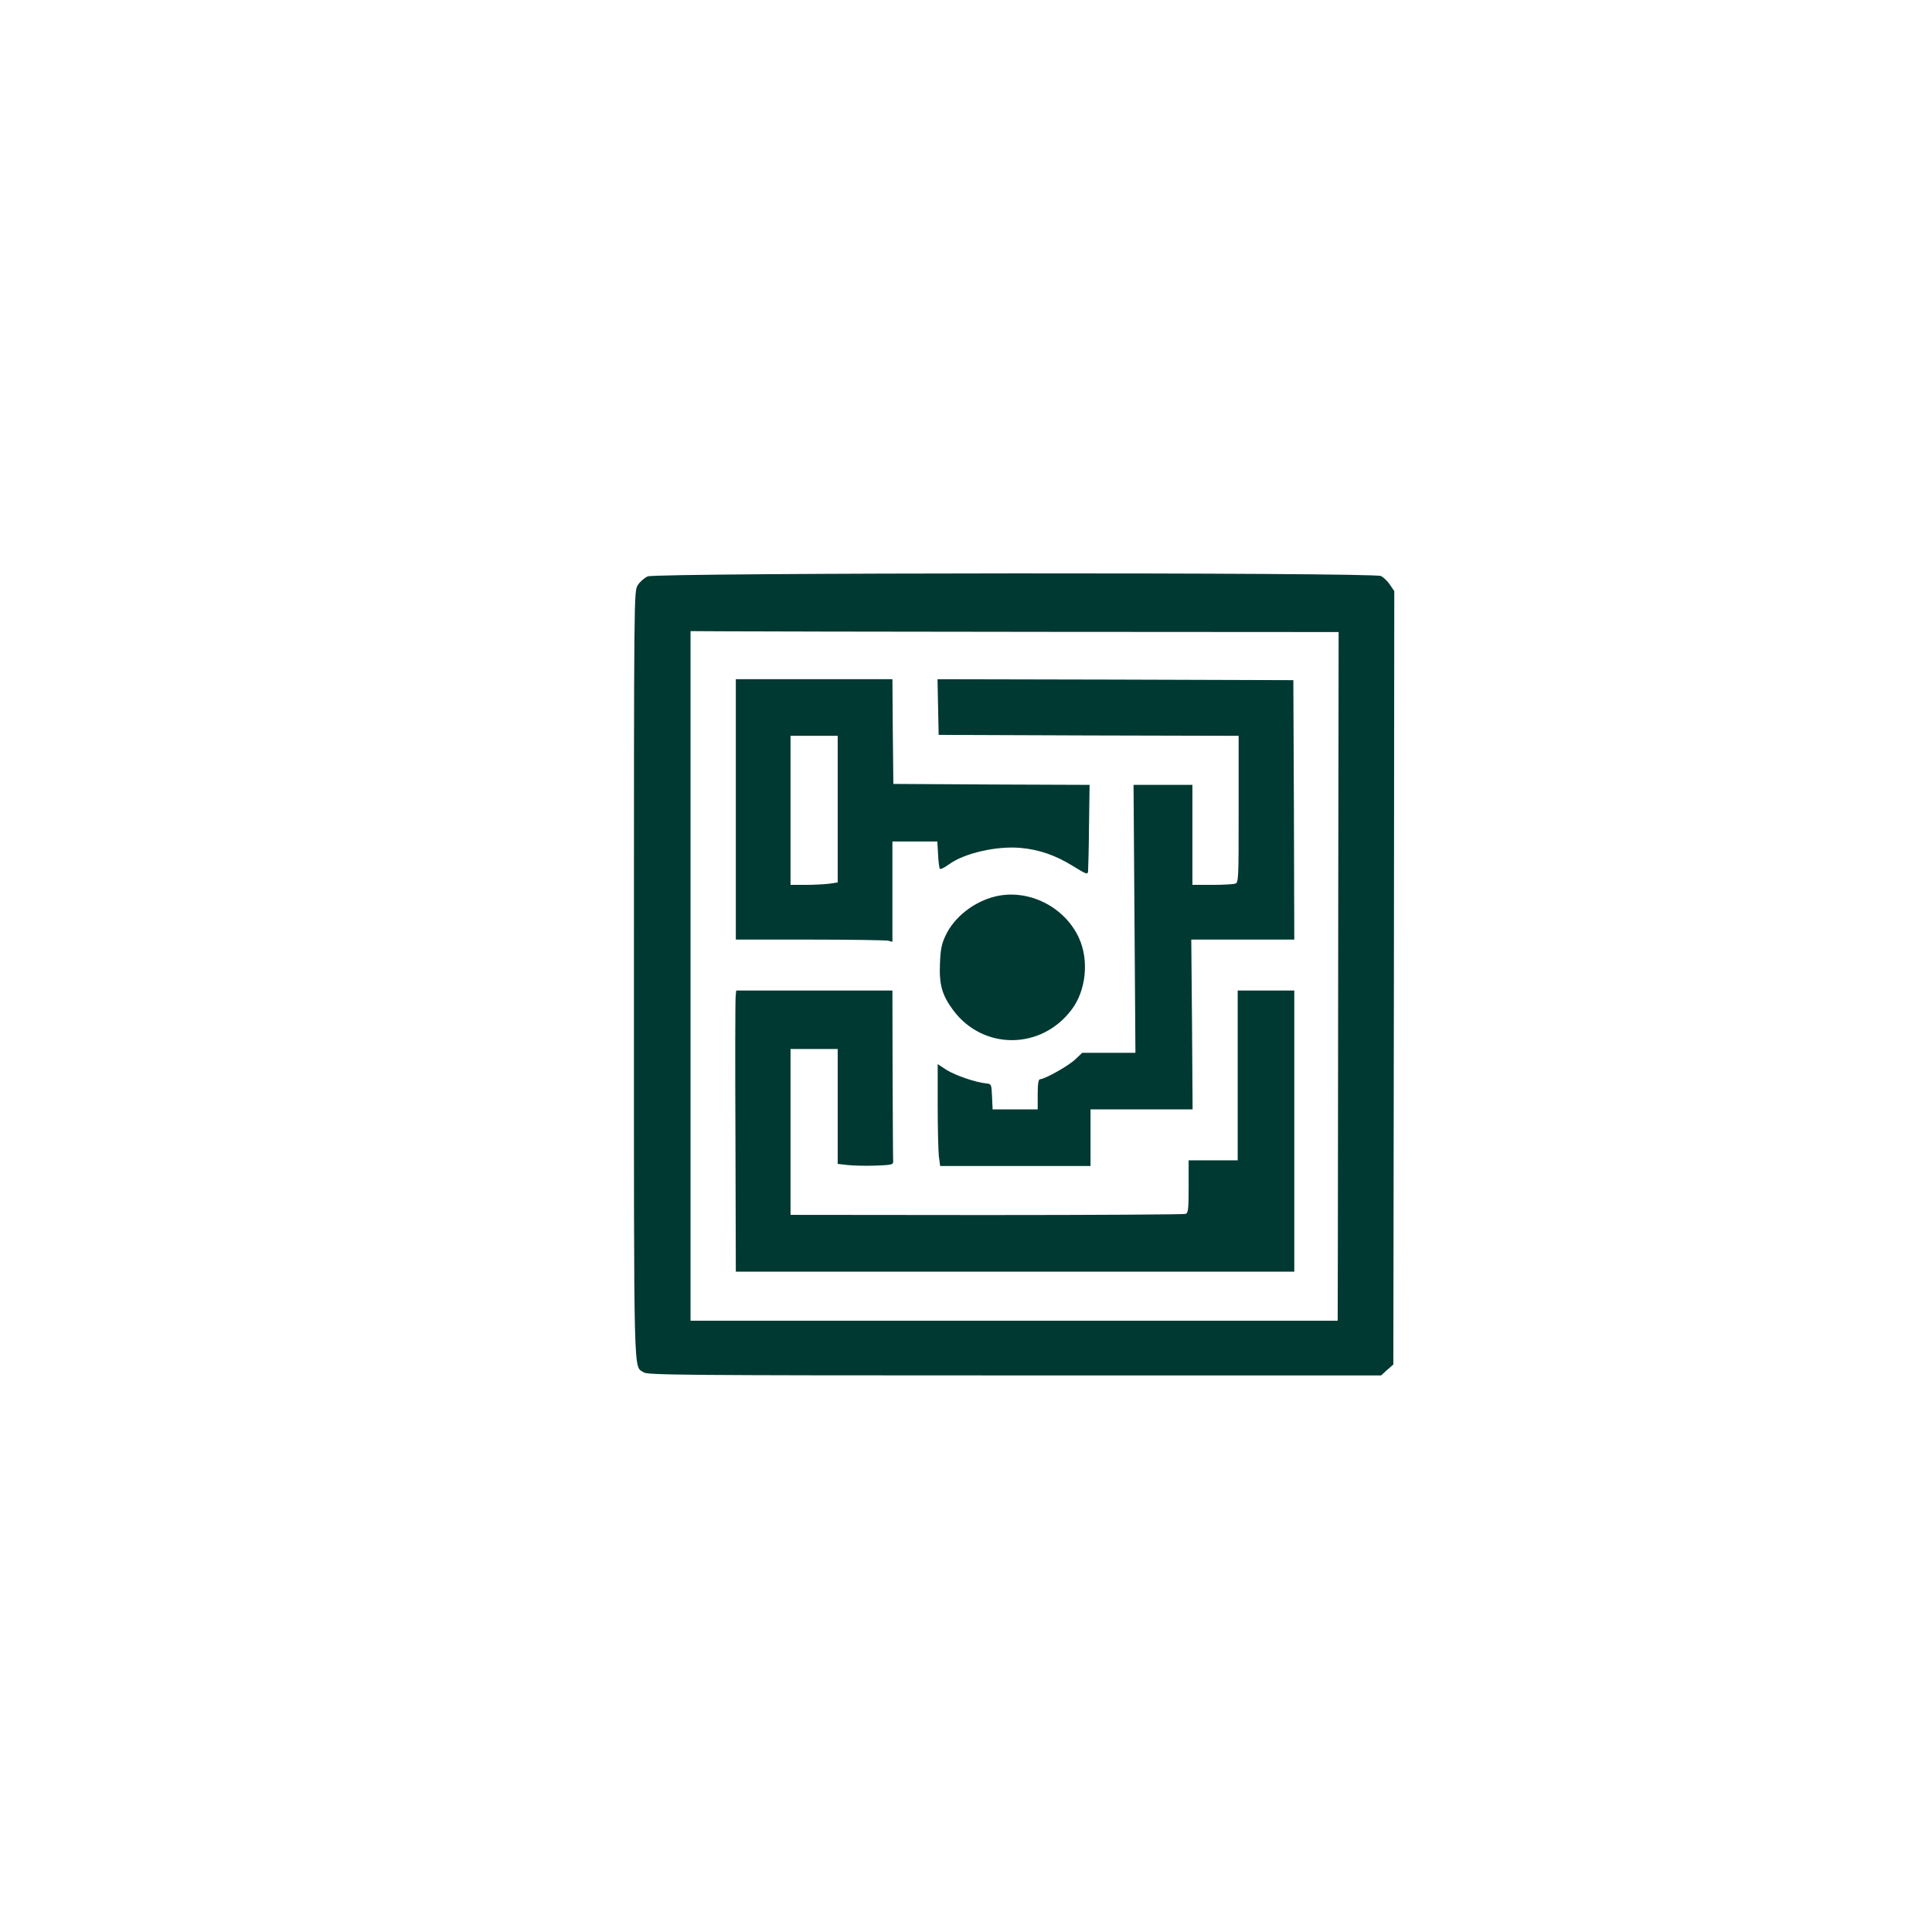
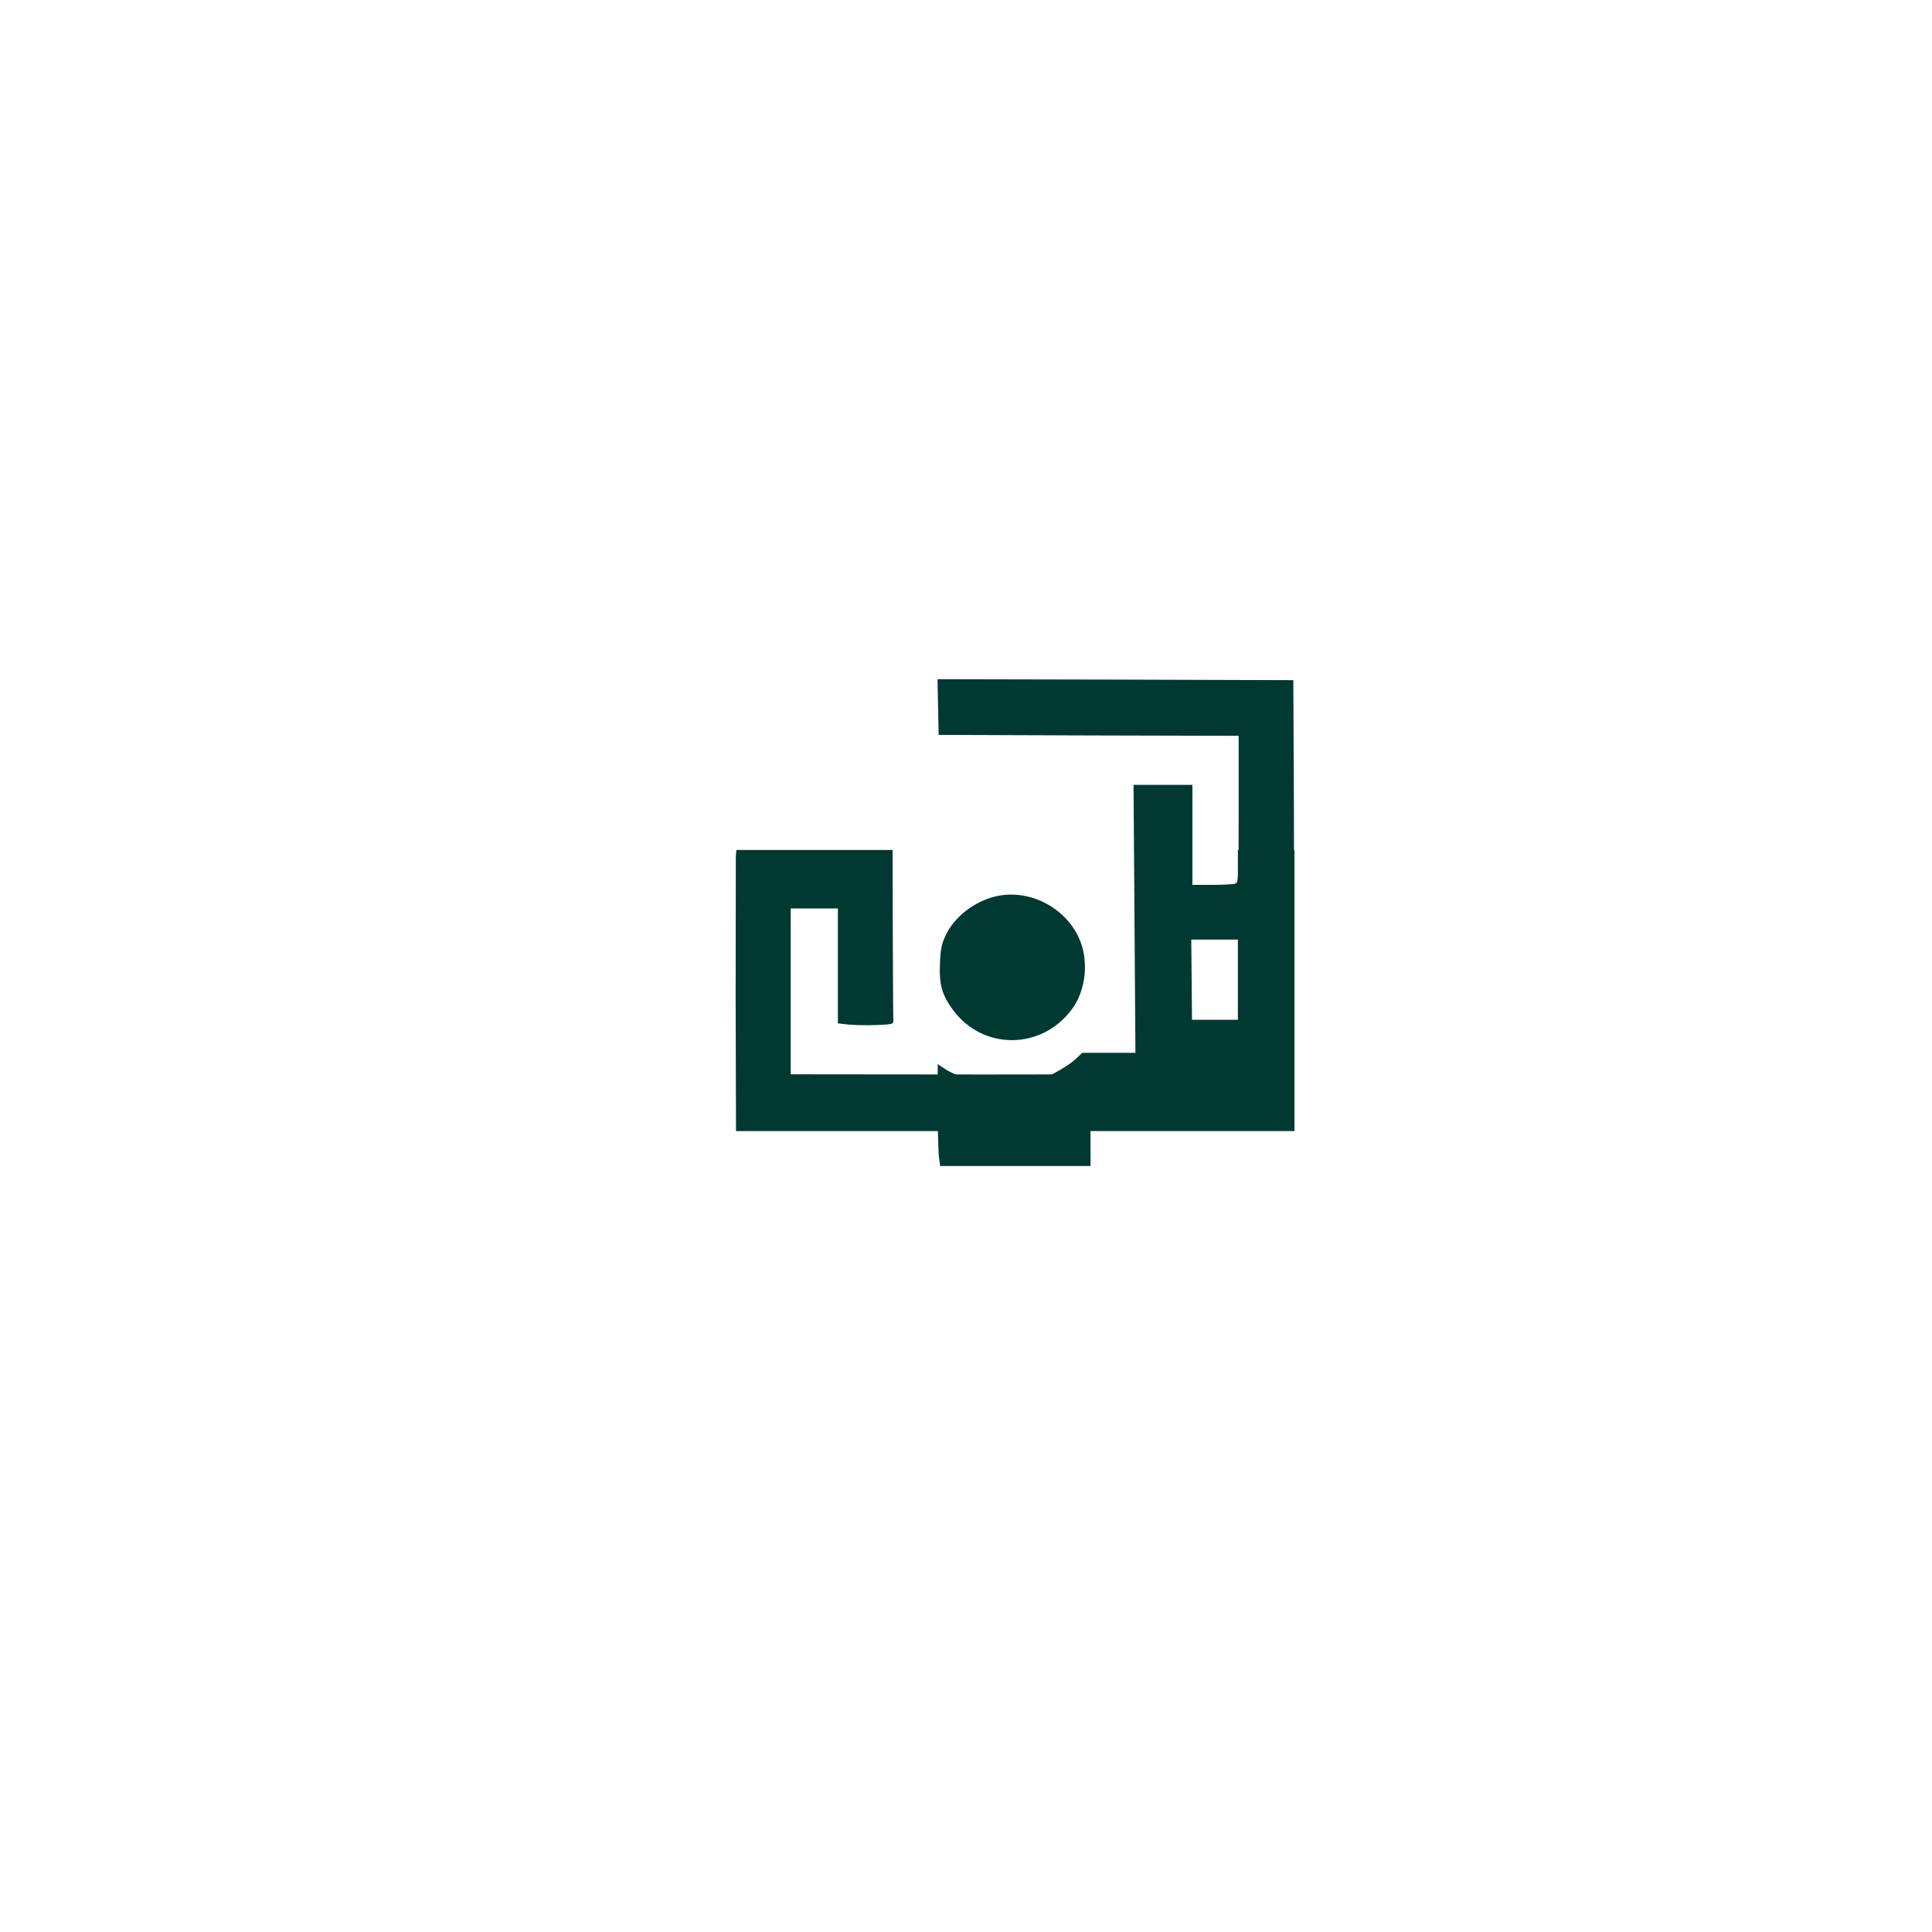
<svg xmlns="http://www.w3.org/2000/svg" version="1.0" width="1024pt" height="1024pt" viewBox="0 0 1024 1024" preserveAspectRatio="xMidYMid meet">
  <g transform="translate(0,1024) scale(0.1,-0.1)" fill="#003932" stroke="none">
-     <path d="M3433 7185 c-18 -8 -42 -29 -53 -47 -20 -33 -20 -45 -20 -2066 0 -2206 -3 -2067 52 -2106 20 -14 221 -16 1965 -16 l1943 0 32 29 33 29 3 2050 2 2049 -23 34 c-12 18 -34 39 -47 46 -39 20 -3842 18 -3887 -2z m2102 -294 l1560 -1 -2 -1378 c-1 -757 -2 -1578 -2 -1824 l-1 -448 -1715 0 -1715 0 0 1828 0 1827 158 -1 c86 -1 859 -2 1717 -3z" />
-     <path d="M3900 5950 l0 -690 393 0 c215 0 402 -3 415 -6 l22 -6 0 266 0 266 119 0 119 0 4 -69 c2 -39 6 -73 10 -76 3 -4 25 7 48 24 81 59 252 98 378 87 100 -9 187 -39 280 -97 72 -44 77 -46 79 -26 1 12 4 120 5 239 l3 218 -520 2 -520 3 -3 278 -2 277 -415 0 -415 0 0 -690z m540 1 l0 -388 -46 -7 c-26 -3 -82 -6 -125 -6 l-79 0 0 395 0 395 125 0 125 0 0 -389z" />
    <path d="M4972 6493 l3 -148 795 -3 795 -2 0 -390 c0 -380 0 -389 -20 -394 -11 -3 -66 -6 -122 -6 l-103 0 0 265 0 265 -156 0 -156 0 5 -710 5 -710 -141 0 -141 0 -36 -34 c-34 -34 -163 -106 -187 -106 -9 0 -13 -23 -13 -80 l0 -80 -120 0 -119 0 -3 68 c-3 66 -3 67 -33 70 -57 6 -160 42 -208 71 l-47 31 0 -218 c0 -119 3 -241 6 -269 l7 -53 398 0 399 0 0 150 0 150 271 0 270 0 -3 450 -4 450 273 0 273 0 -2 688 -3 687 -943 3 -943 2 3 -147z" />
    <path d="M5277 5489 c-114 -27 -219 -109 -265 -207 -22 -46 -27 -75 -30 -149 -5 -111 11 -168 70 -247 158 -213 467 -212 628 3 77 102 93 263 38 381 -76 165 -268 260 -441 219z" />
-     <path d="M3899 4958 c-2 -18 -3 -354 -1 -745 l2 -713 1480 0 1480 0 0 745 0 745 -150 0 -150 0 0 -450 0 -450 -130 0 -130 0 0 -139 c0 -118 -2 -140 -16 -145 -9 -3 -484 -6 -1055 -6 l-1039 1 0 439 0 440 125 0 125 0 0 -304 0 -305 53 -6 c28 -3 95 -5 147 -3 83 3 95 5 94 21 -1 9 -2 217 -3 462 l-1 445 -414 0 -414 0 -3 -32z" />
+     <path d="M3899 4958 l2 -713 1480 0 1480 0 0 745 0 745 -150 0 -150 0 0 -450 0 -450 -130 0 -130 0 0 -139 c0 -118 -2 -140 -16 -145 -9 -3 -484 -6 -1055 -6 l-1039 1 0 439 0 440 125 0 125 0 0 -304 0 -305 53 -6 c28 -3 95 -5 147 -3 83 3 95 5 94 21 -1 9 -2 217 -3 462 l-1 445 -414 0 -414 0 -3 -32z" />
  </g>
</svg>